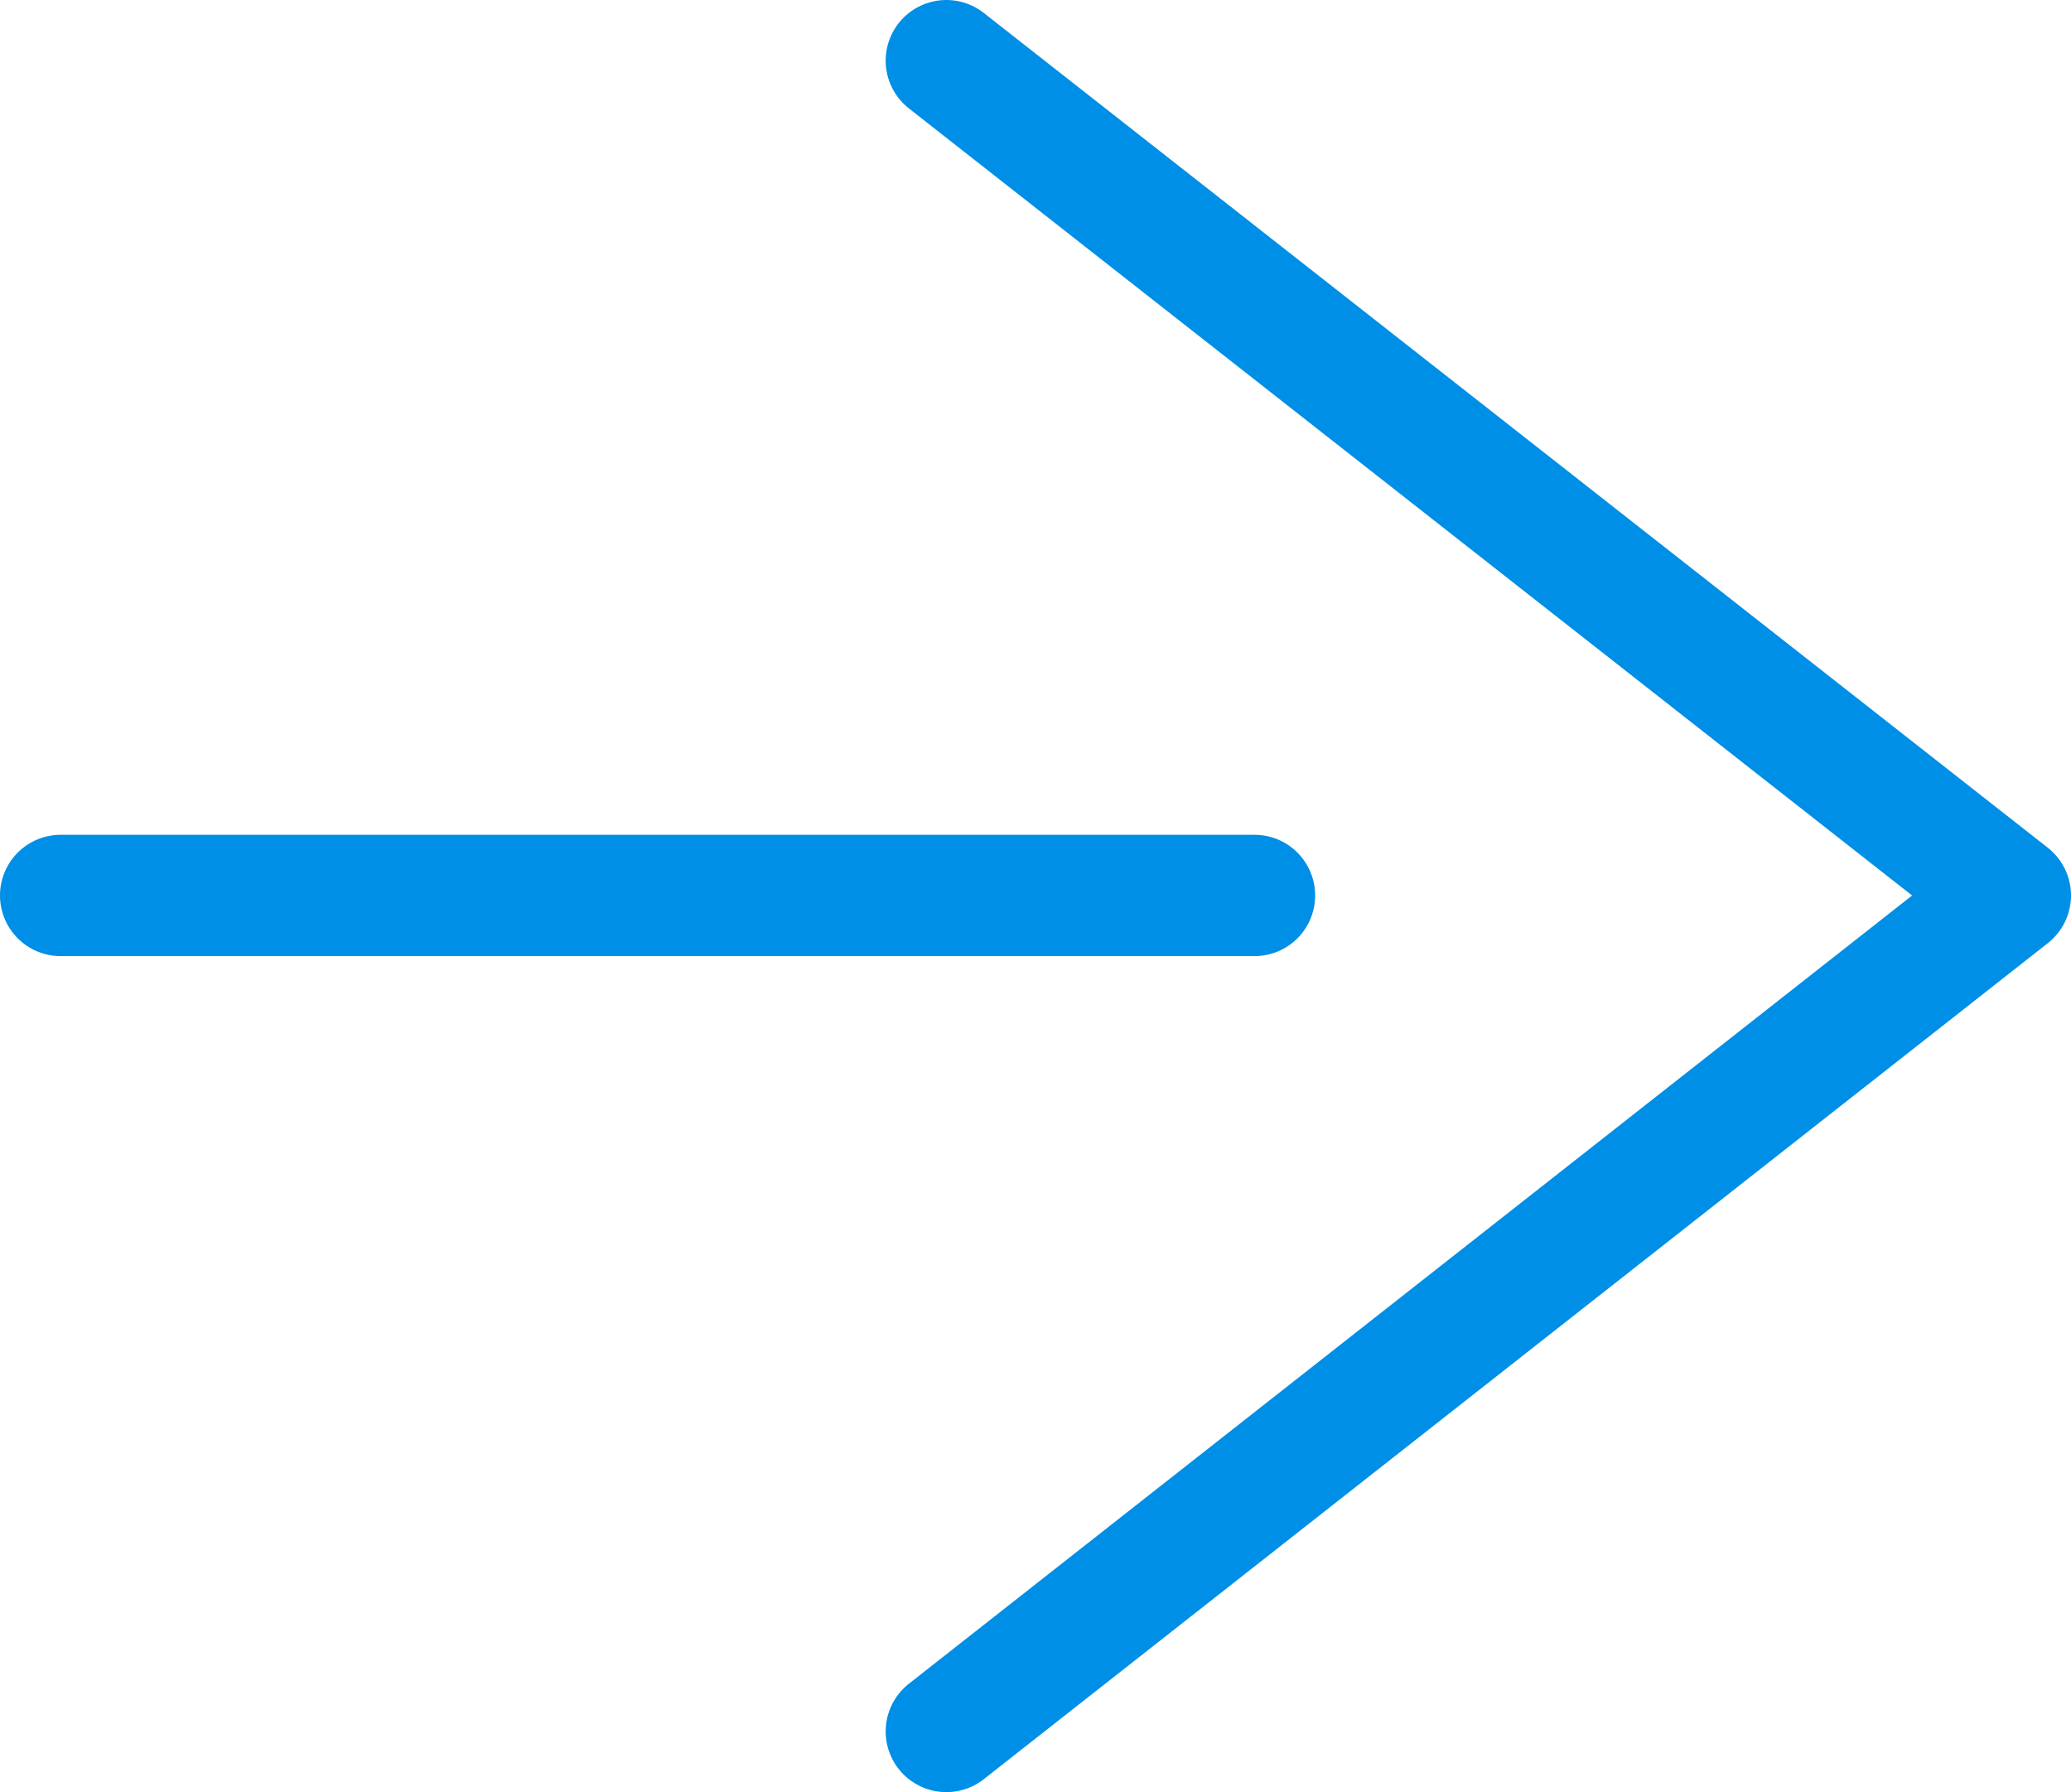
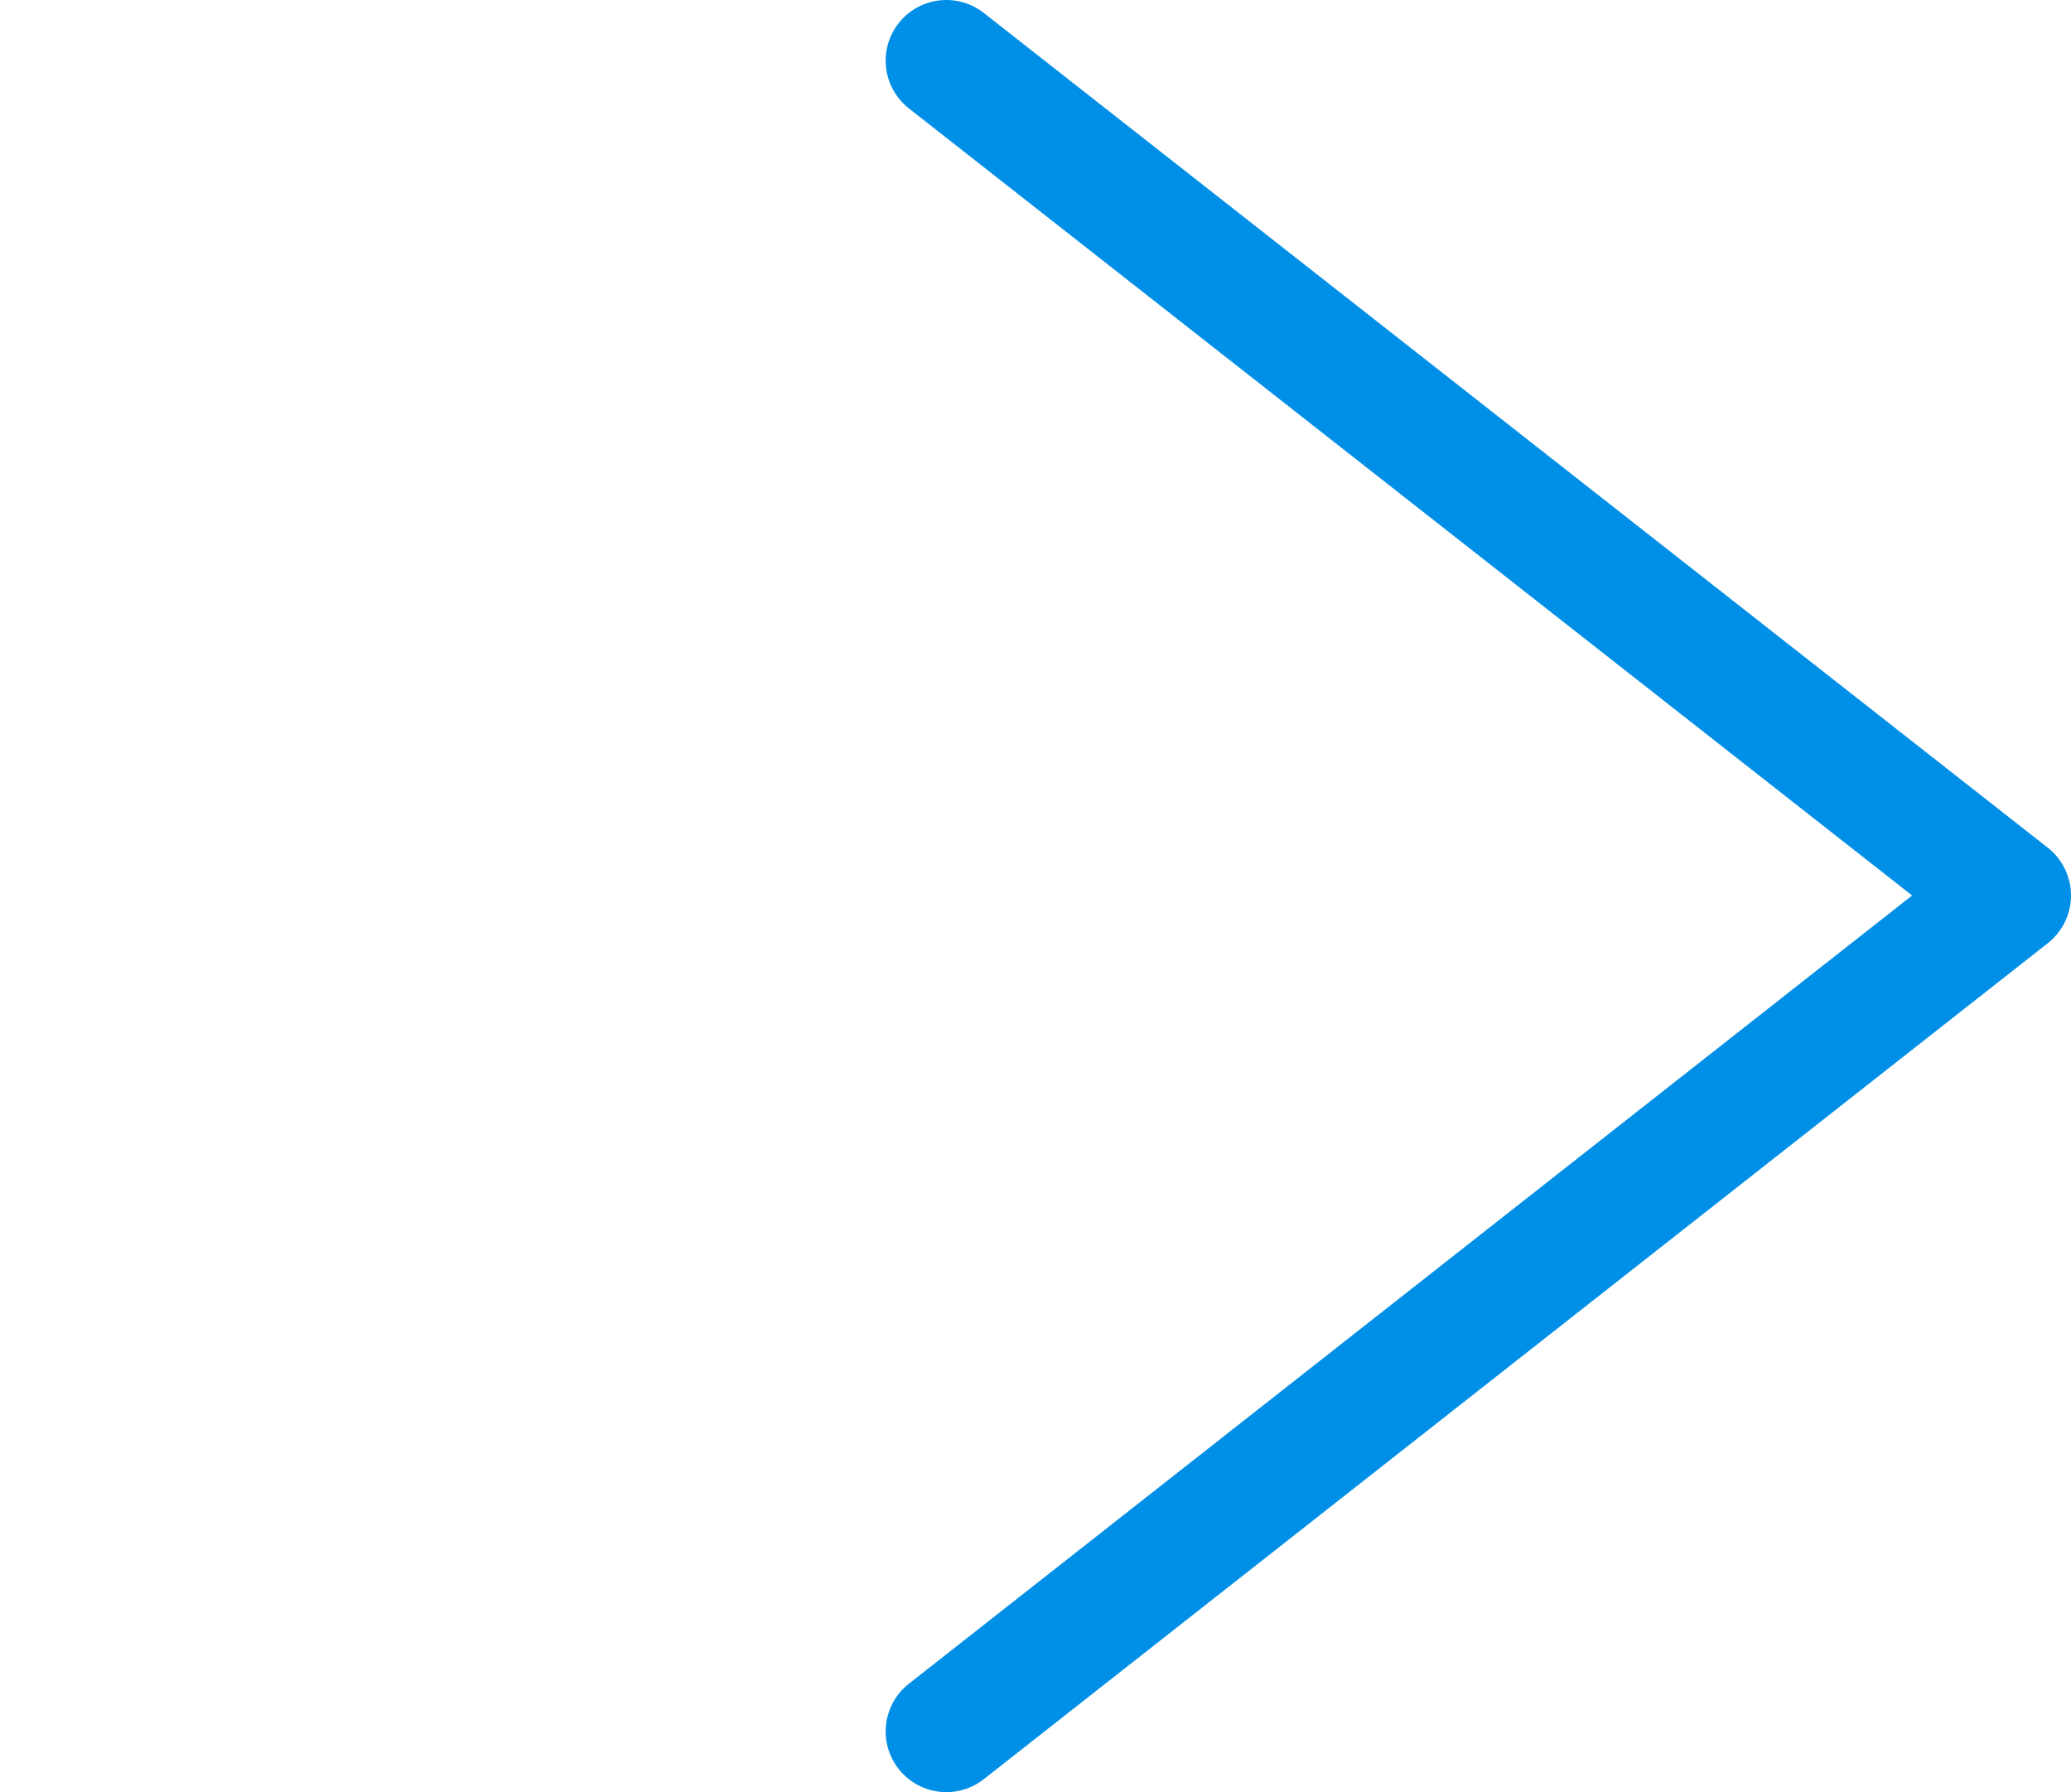
<svg xmlns="http://www.w3.org/2000/svg" viewBox="0 0 17.07 14.77">
  <defs>
    <style>.a{fill:none;stroke:#008fe6;stroke-linecap:round;stroke-linejoin:round;}</style>
  </defs>
  <title>arrow_blue</title>
  <polyline class="a" points="7.8 0.5 16.57 7.38 7.8 14.27" />
-   <line class="a" x1="10.34" y1="7.38" x2="0.5" y2="7.38" />
</svg>